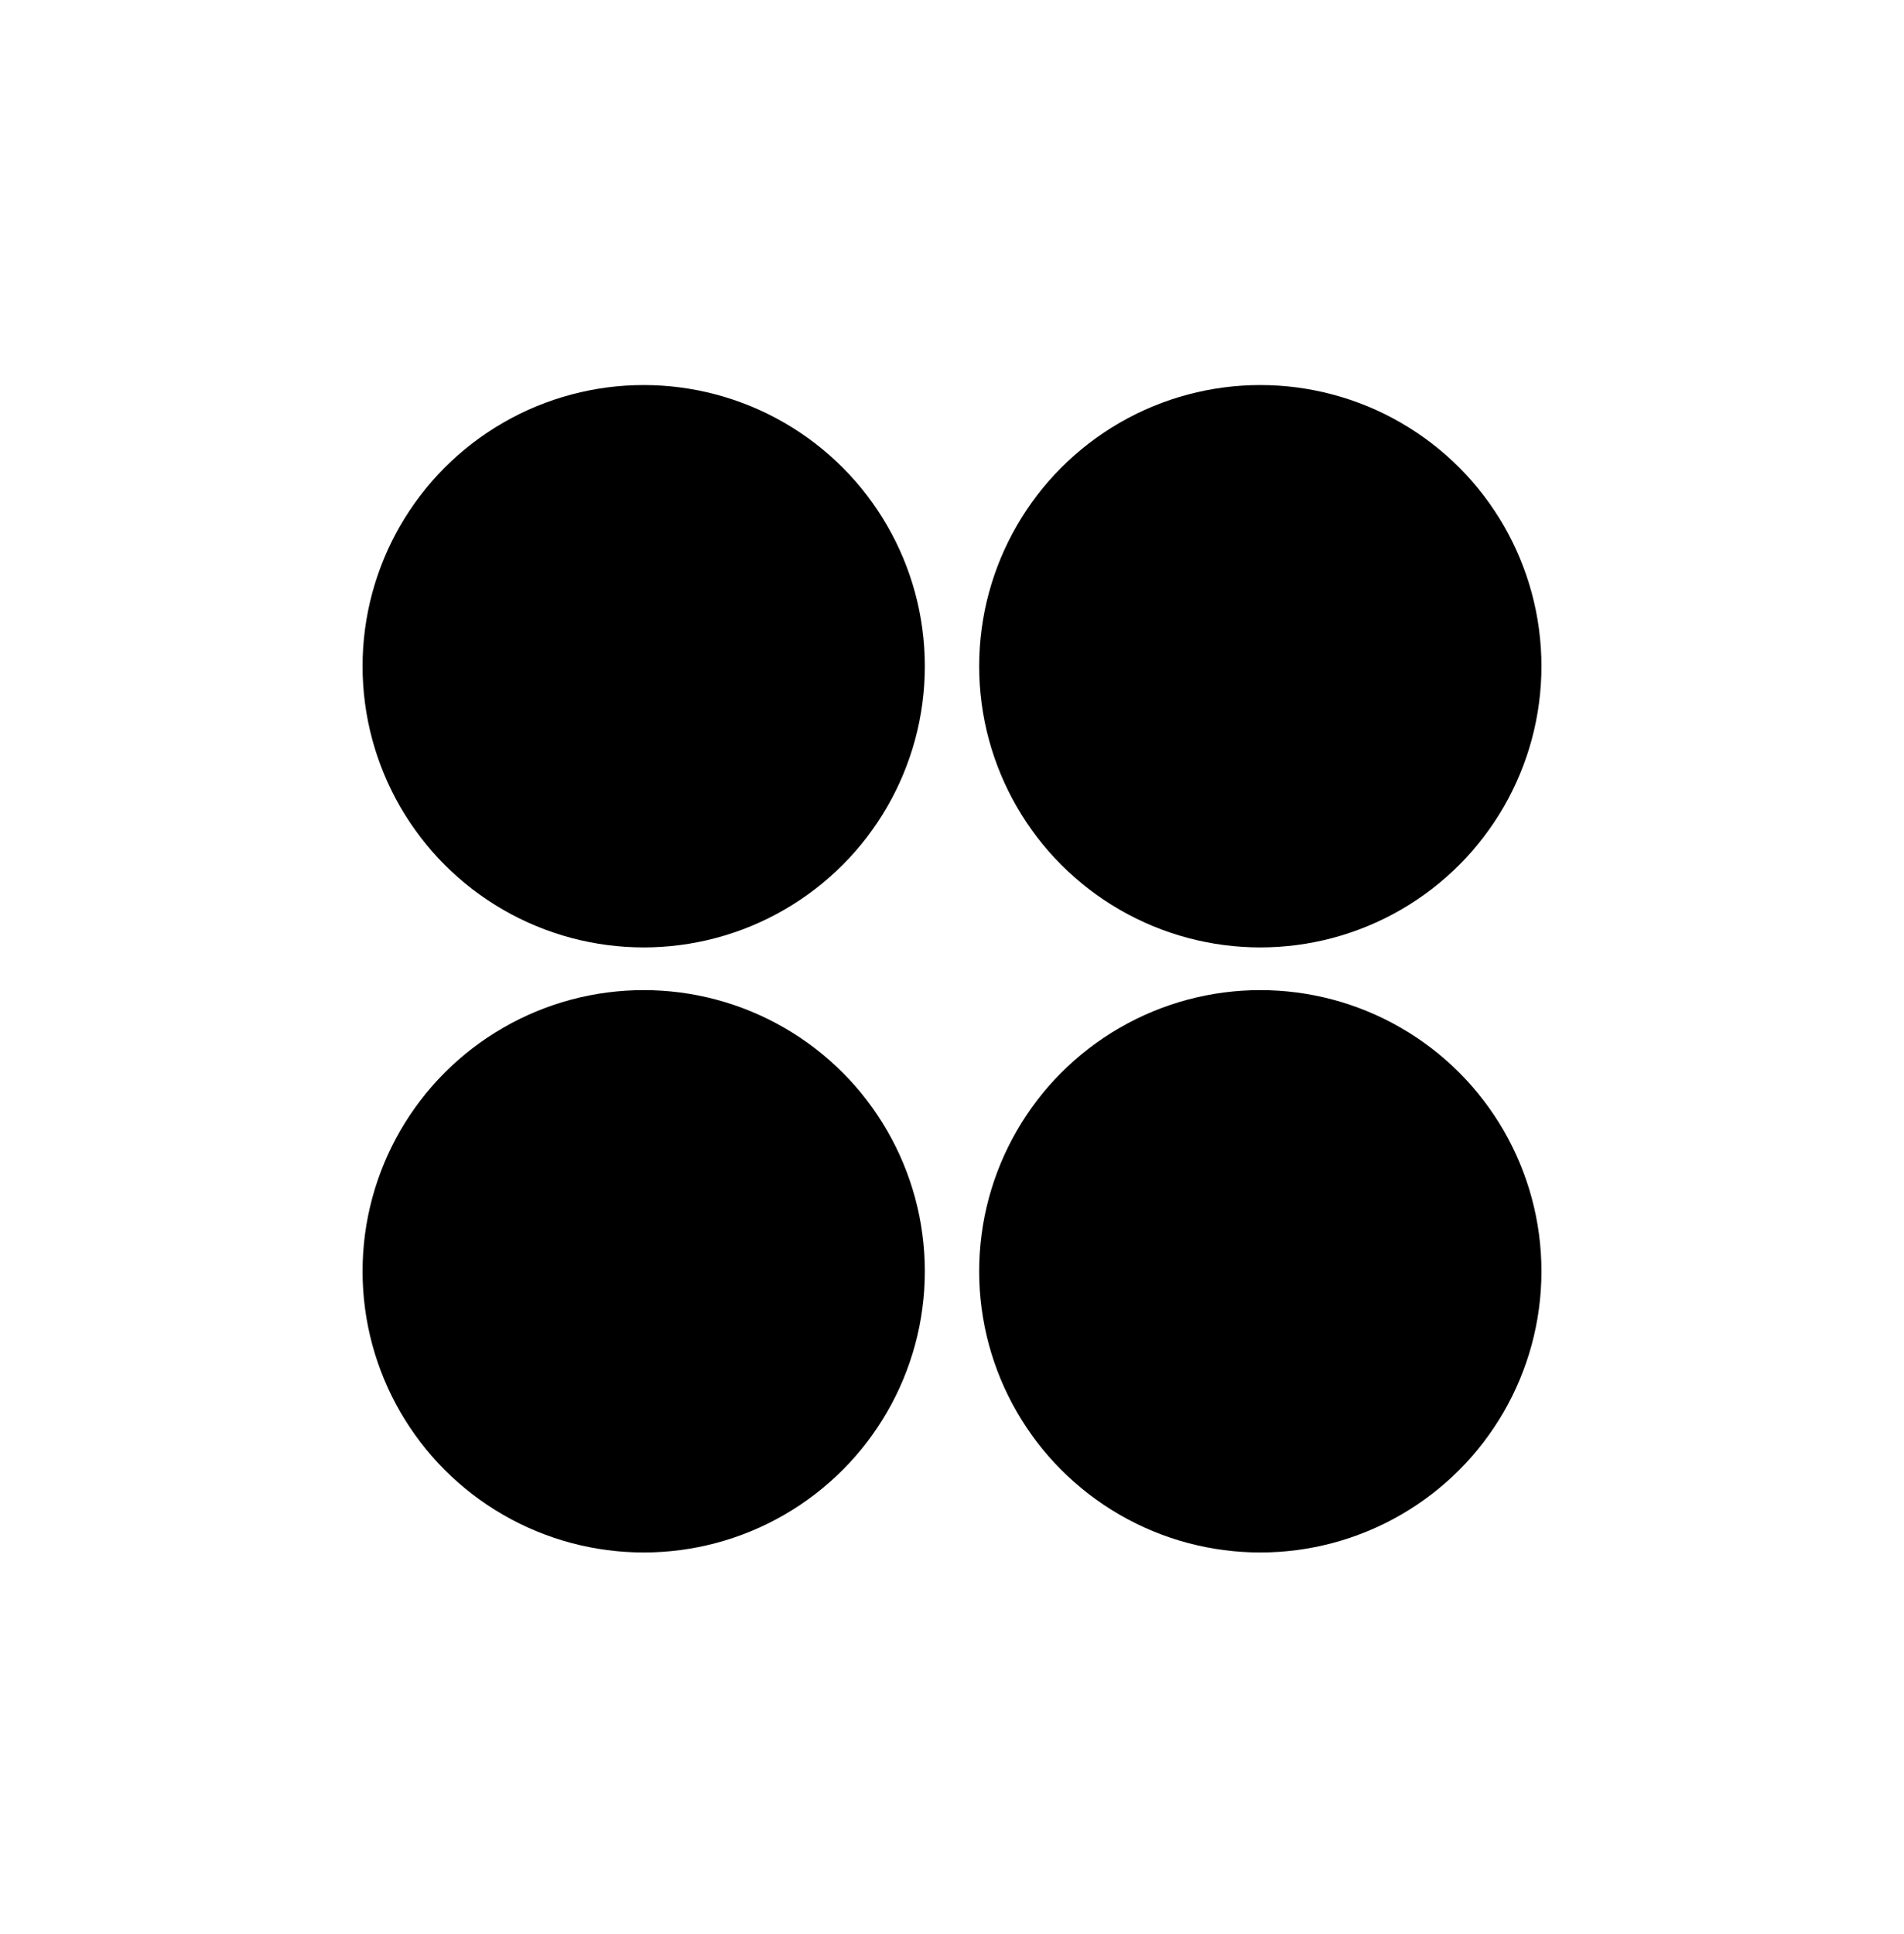
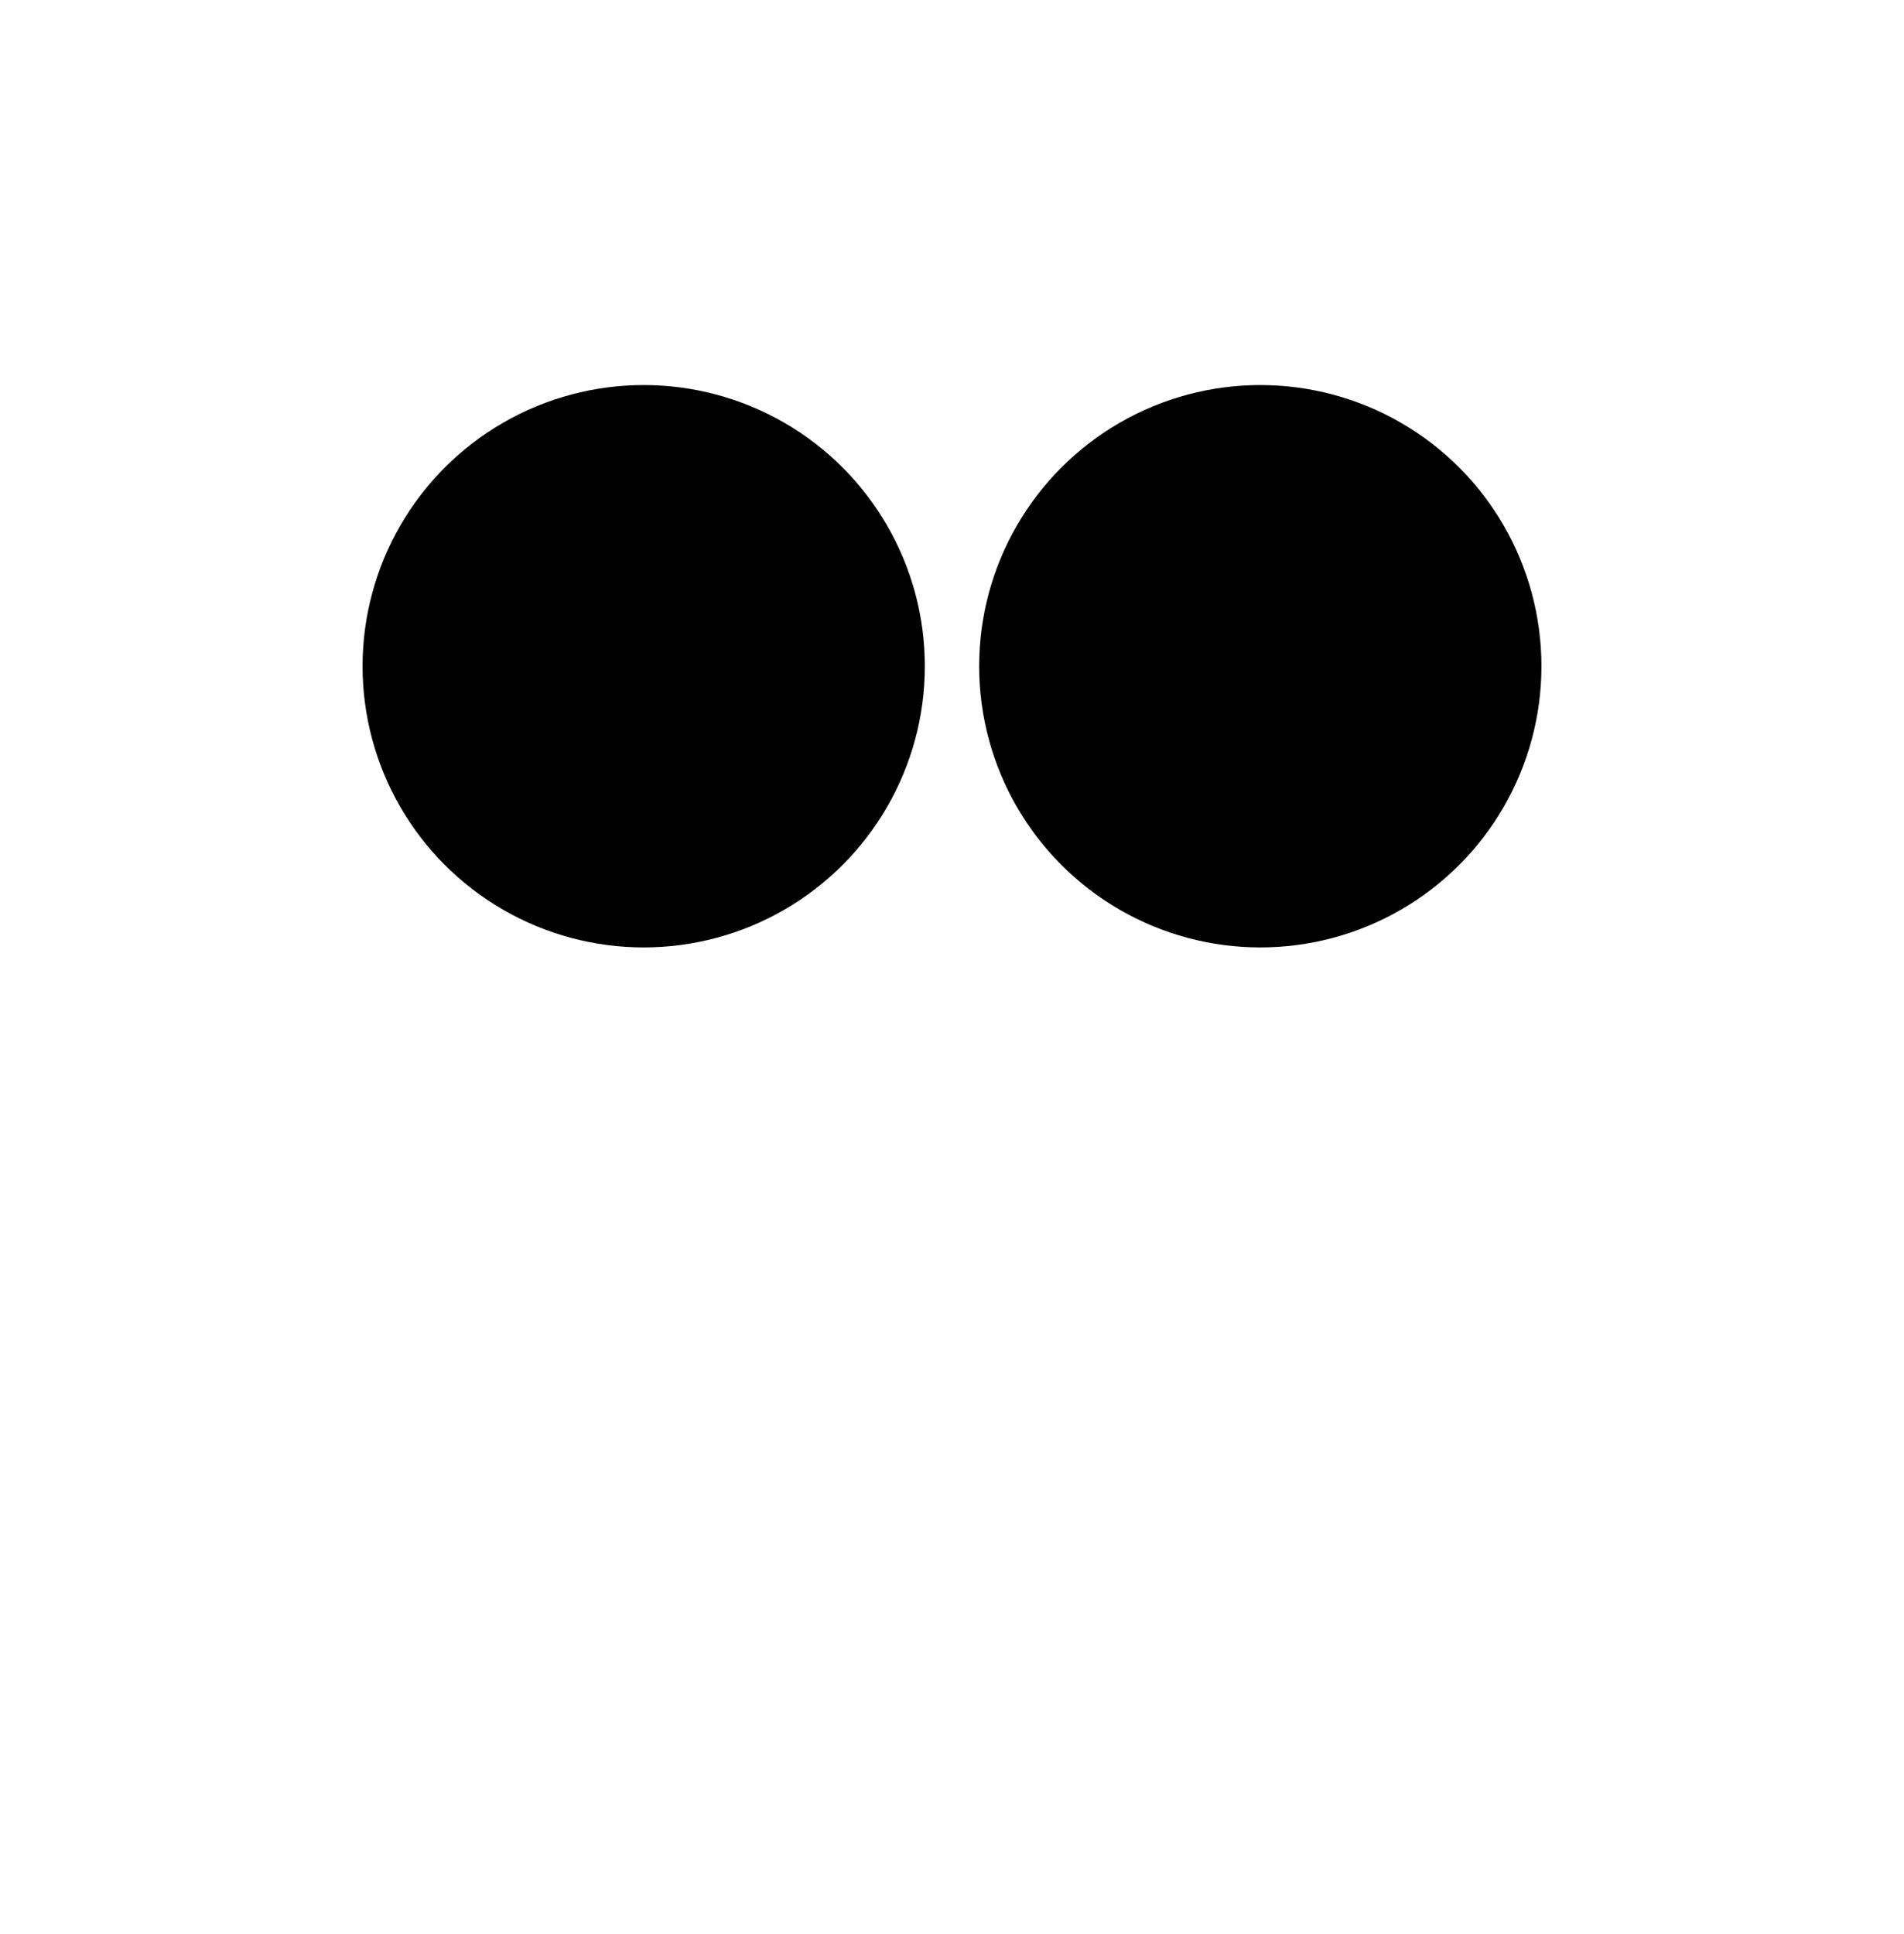
<svg xmlns="http://www.w3.org/2000/svg" width="64" height="65" viewBox="0 0 64 65" fill="none">
  <circle cx="21.637" cy="22.391" r="9.45" fill="#0070B7" style="fill:#0070B7;fill:color(display-p3 0 0.439 0.718);fill-opacity:1;" />
-   <circle cx="21.637" cy="42.726" r="9.45" fill="#0070B7" style="fill:#0070B7;fill:color(display-p3 0 0.439 0.718);fill-opacity:1;" />
  <circle cx="42.363" cy="22.391" r="9.45" fill="#0070B7" style="fill:#0070B7;fill:color(display-p3 0 0.439 0.718);fill-opacity:1;" />
-   <circle cx="42.363" cy="42.726" r="9.45" fill="#0070B7" style="fill:#0070B7;fill:color(display-p3 0 0.439 0.718);fill-opacity:1;" />
</svg>